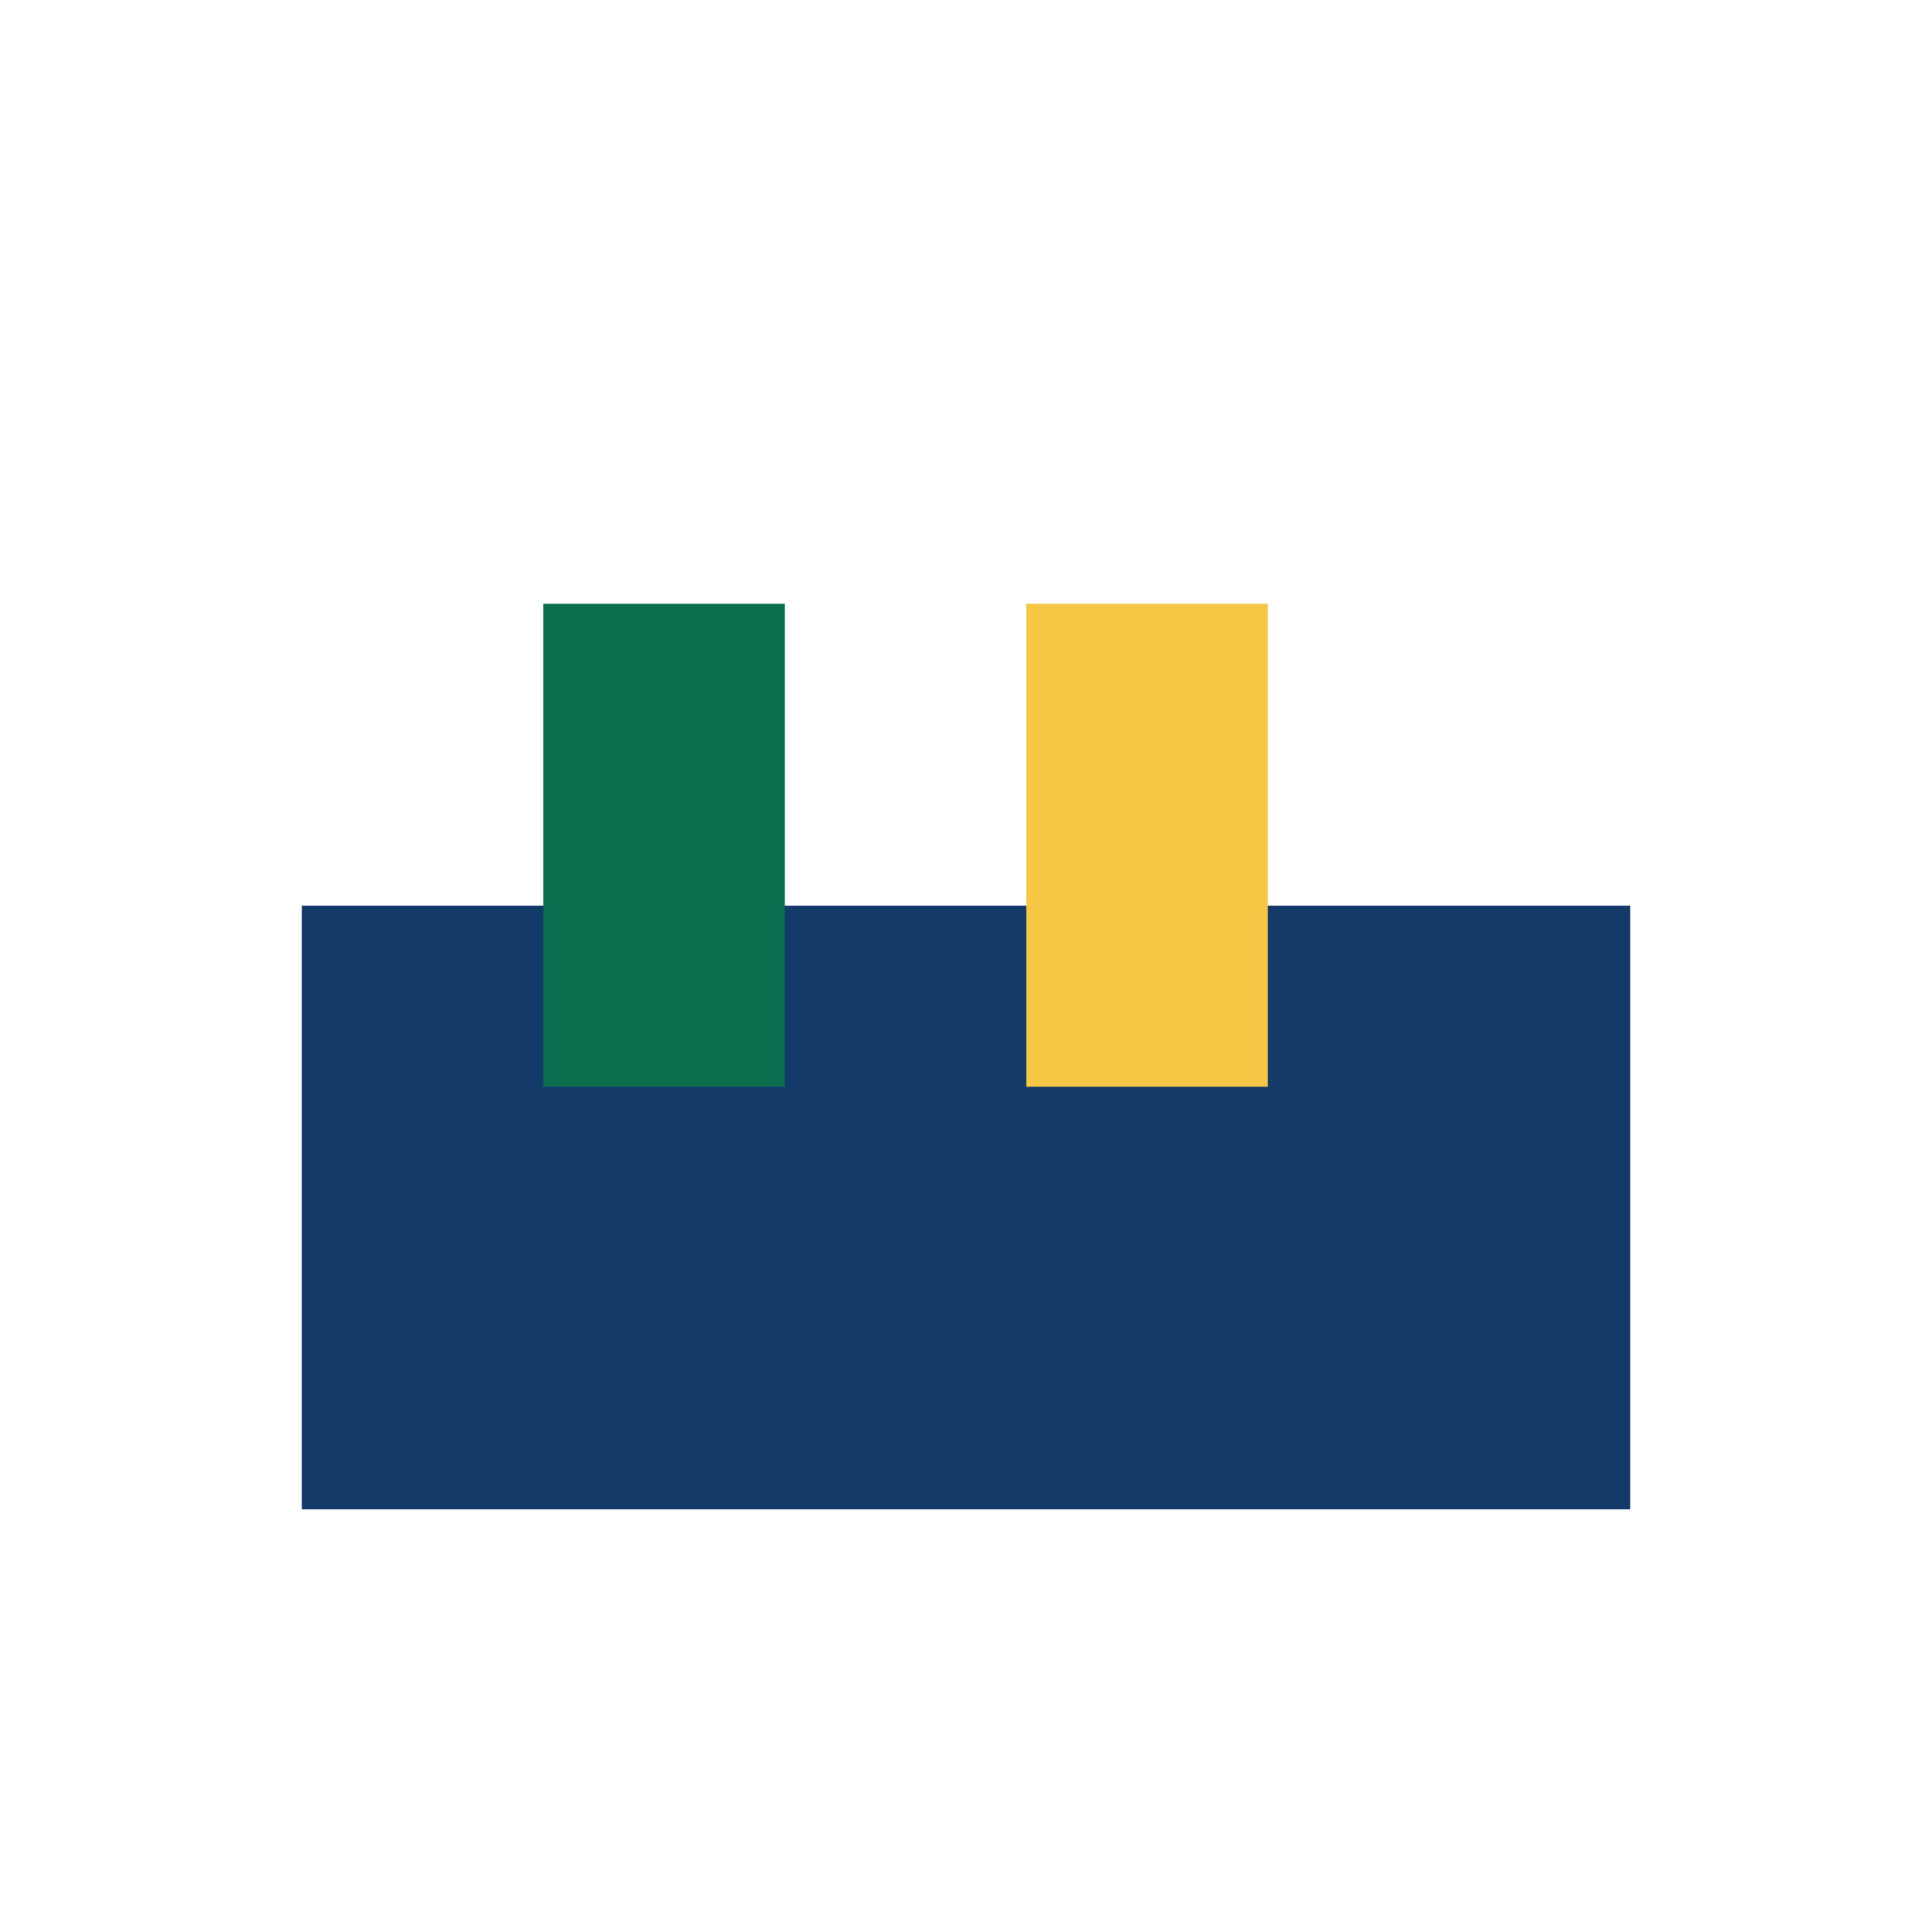
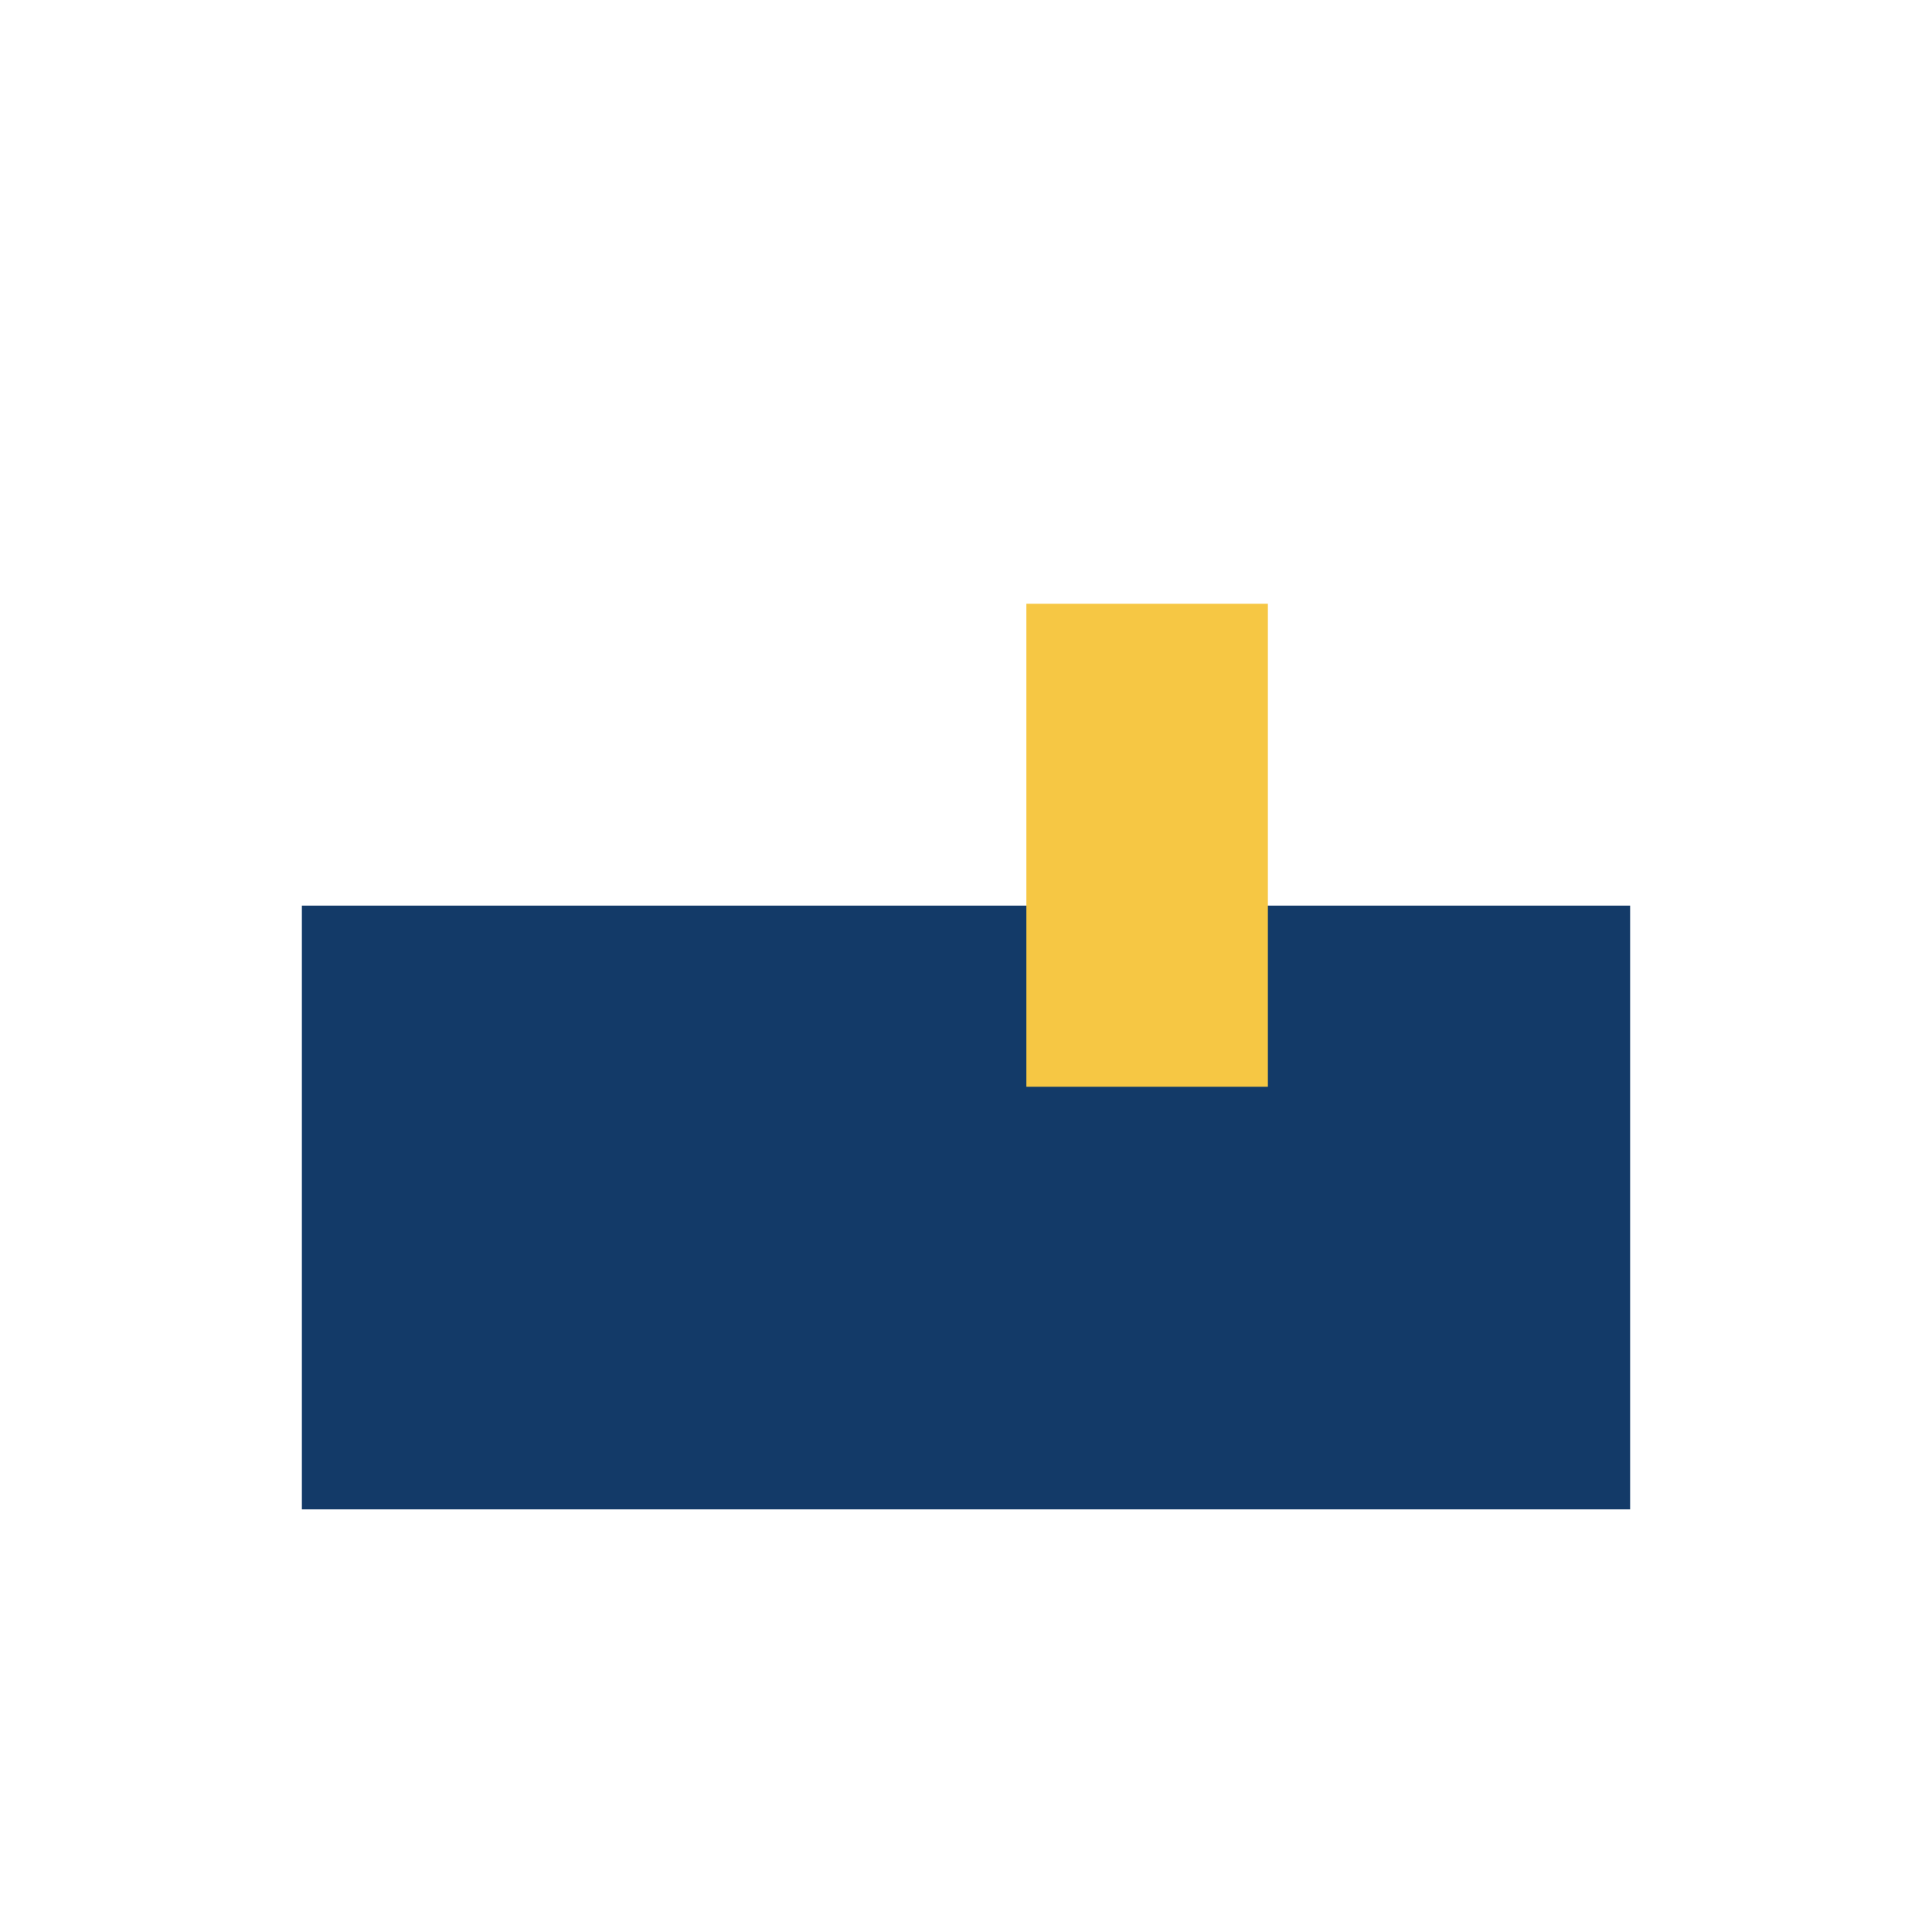
<svg xmlns="http://www.w3.org/2000/svg" width="32" height="32" viewBox="0 0 32 32">
  <rect x="5" y="15" width="22" height="10" fill="#133A68" />
-   <rect x="9" y="10" width="4" height="8" fill="#0B6E4F" />
  <rect x="17" y="10" width="4" height="8" fill="#F6C744" />
</svg>